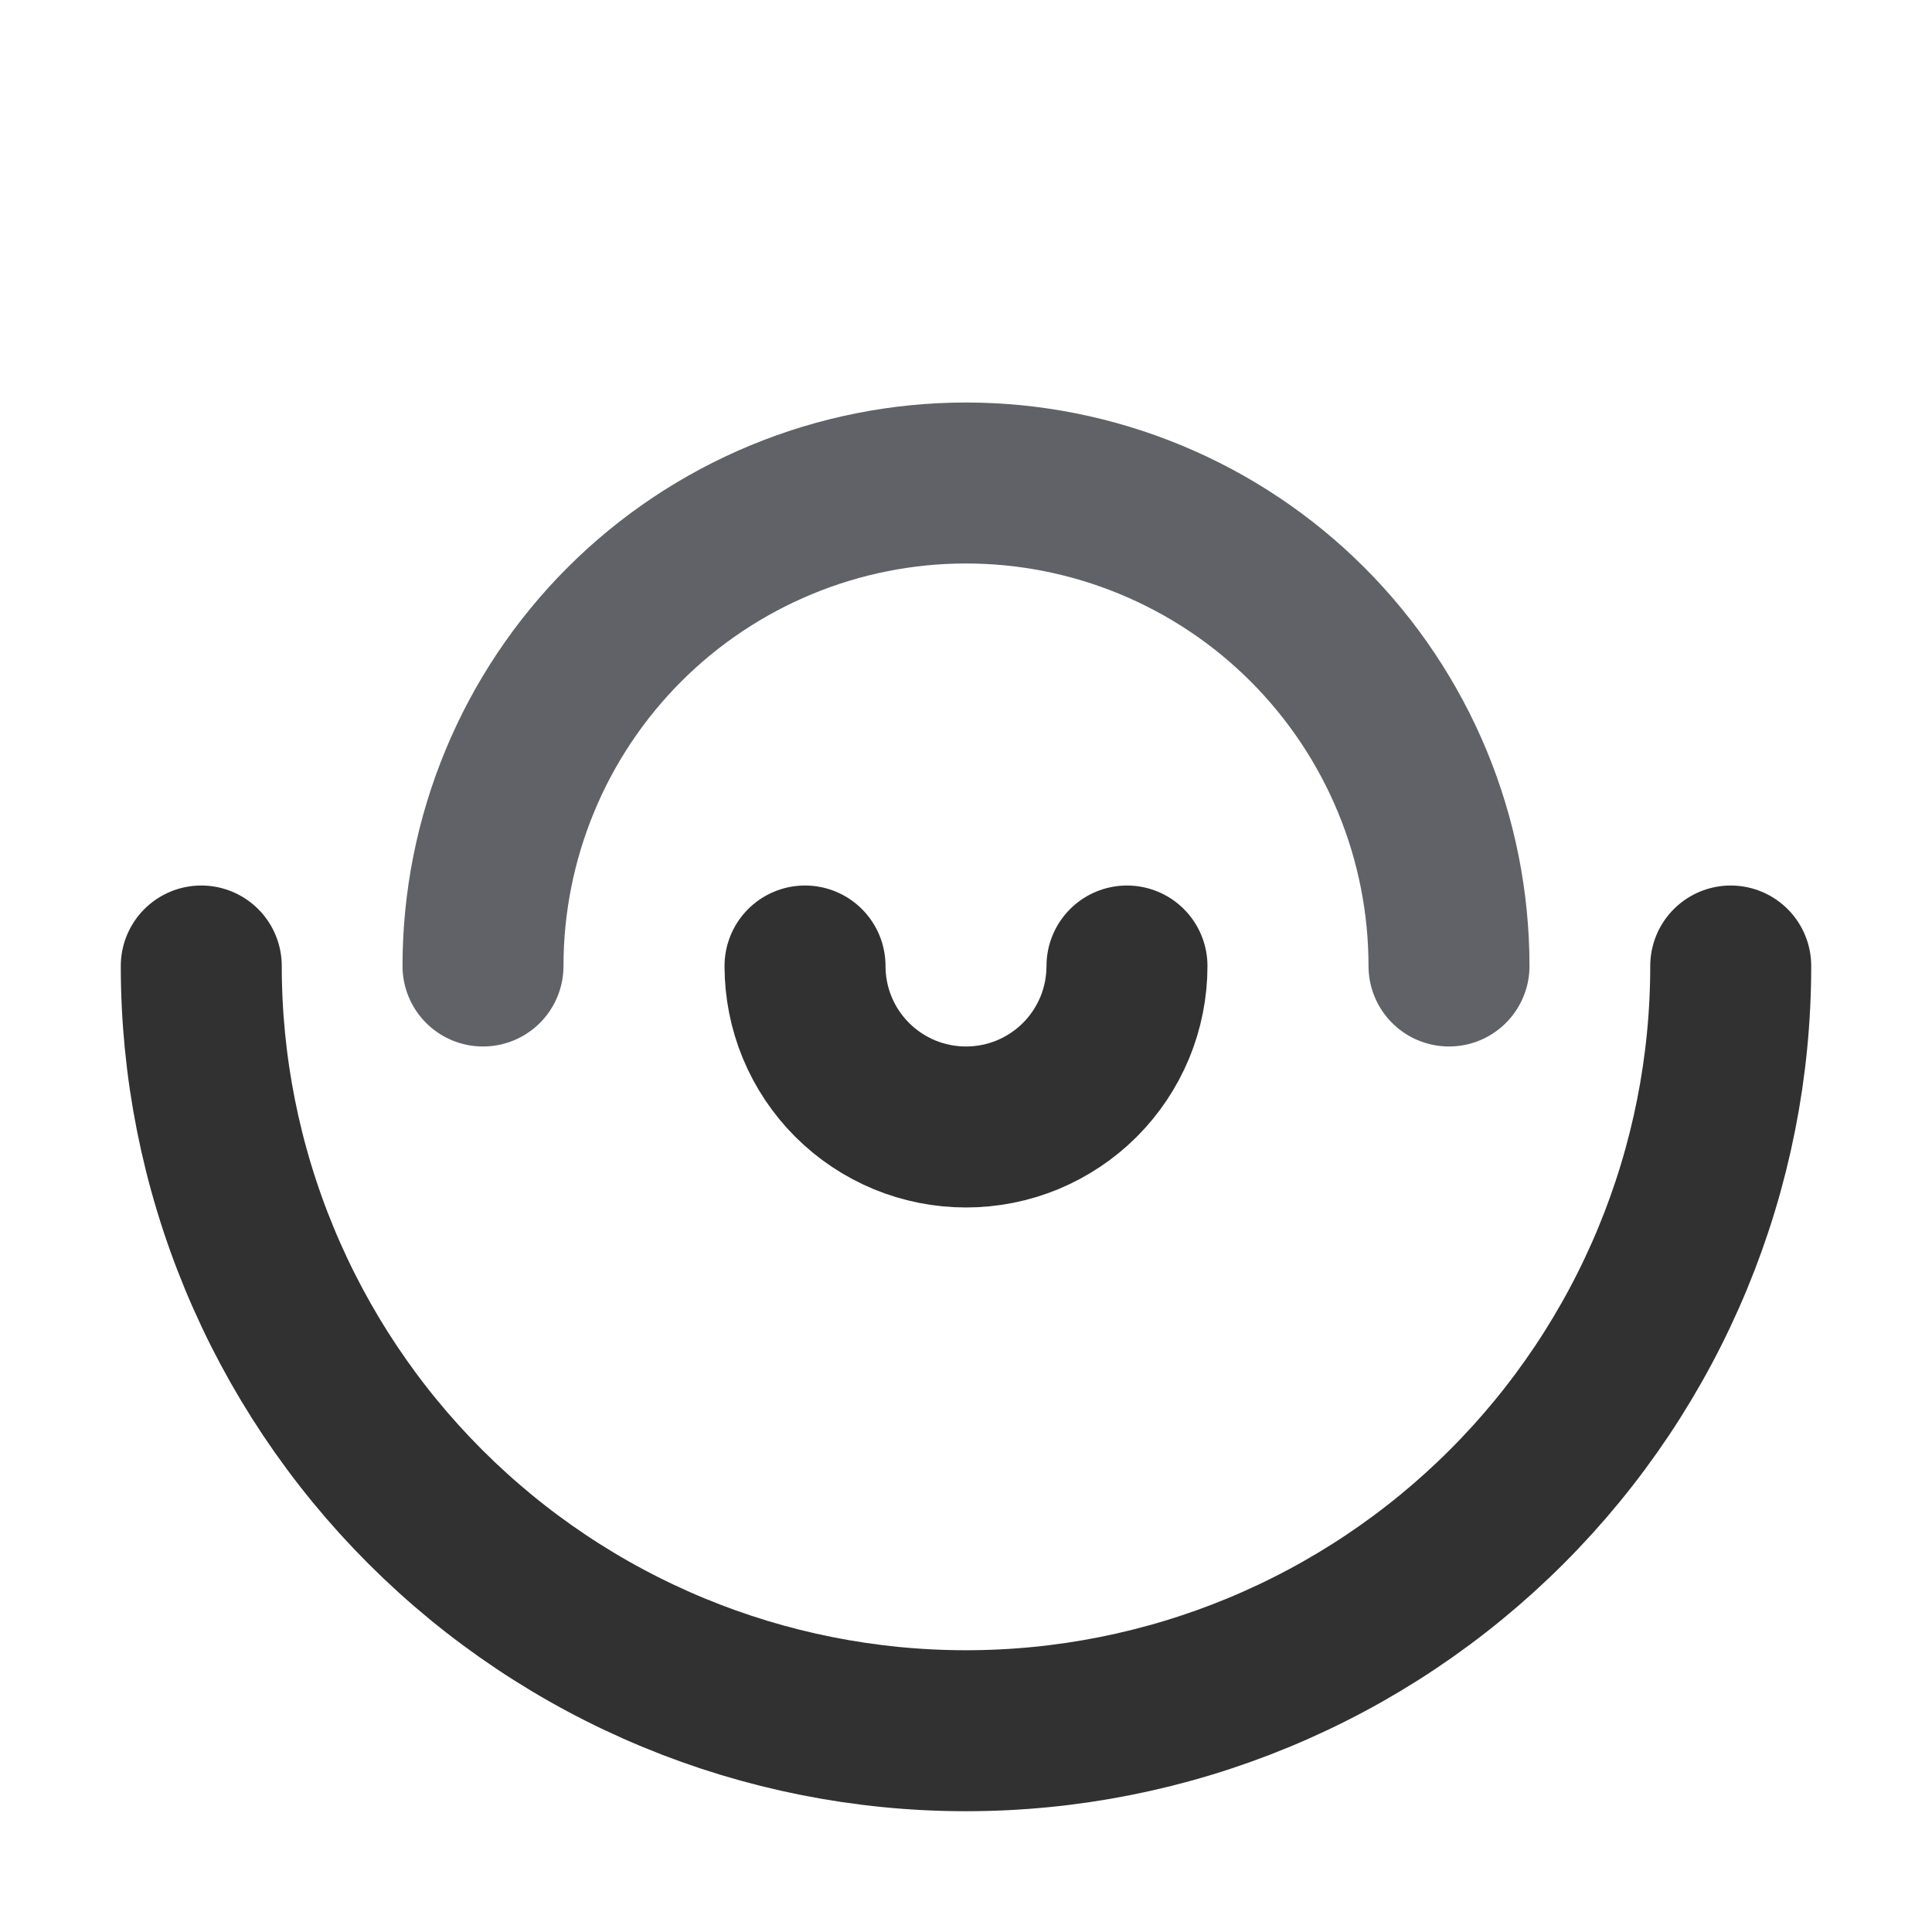
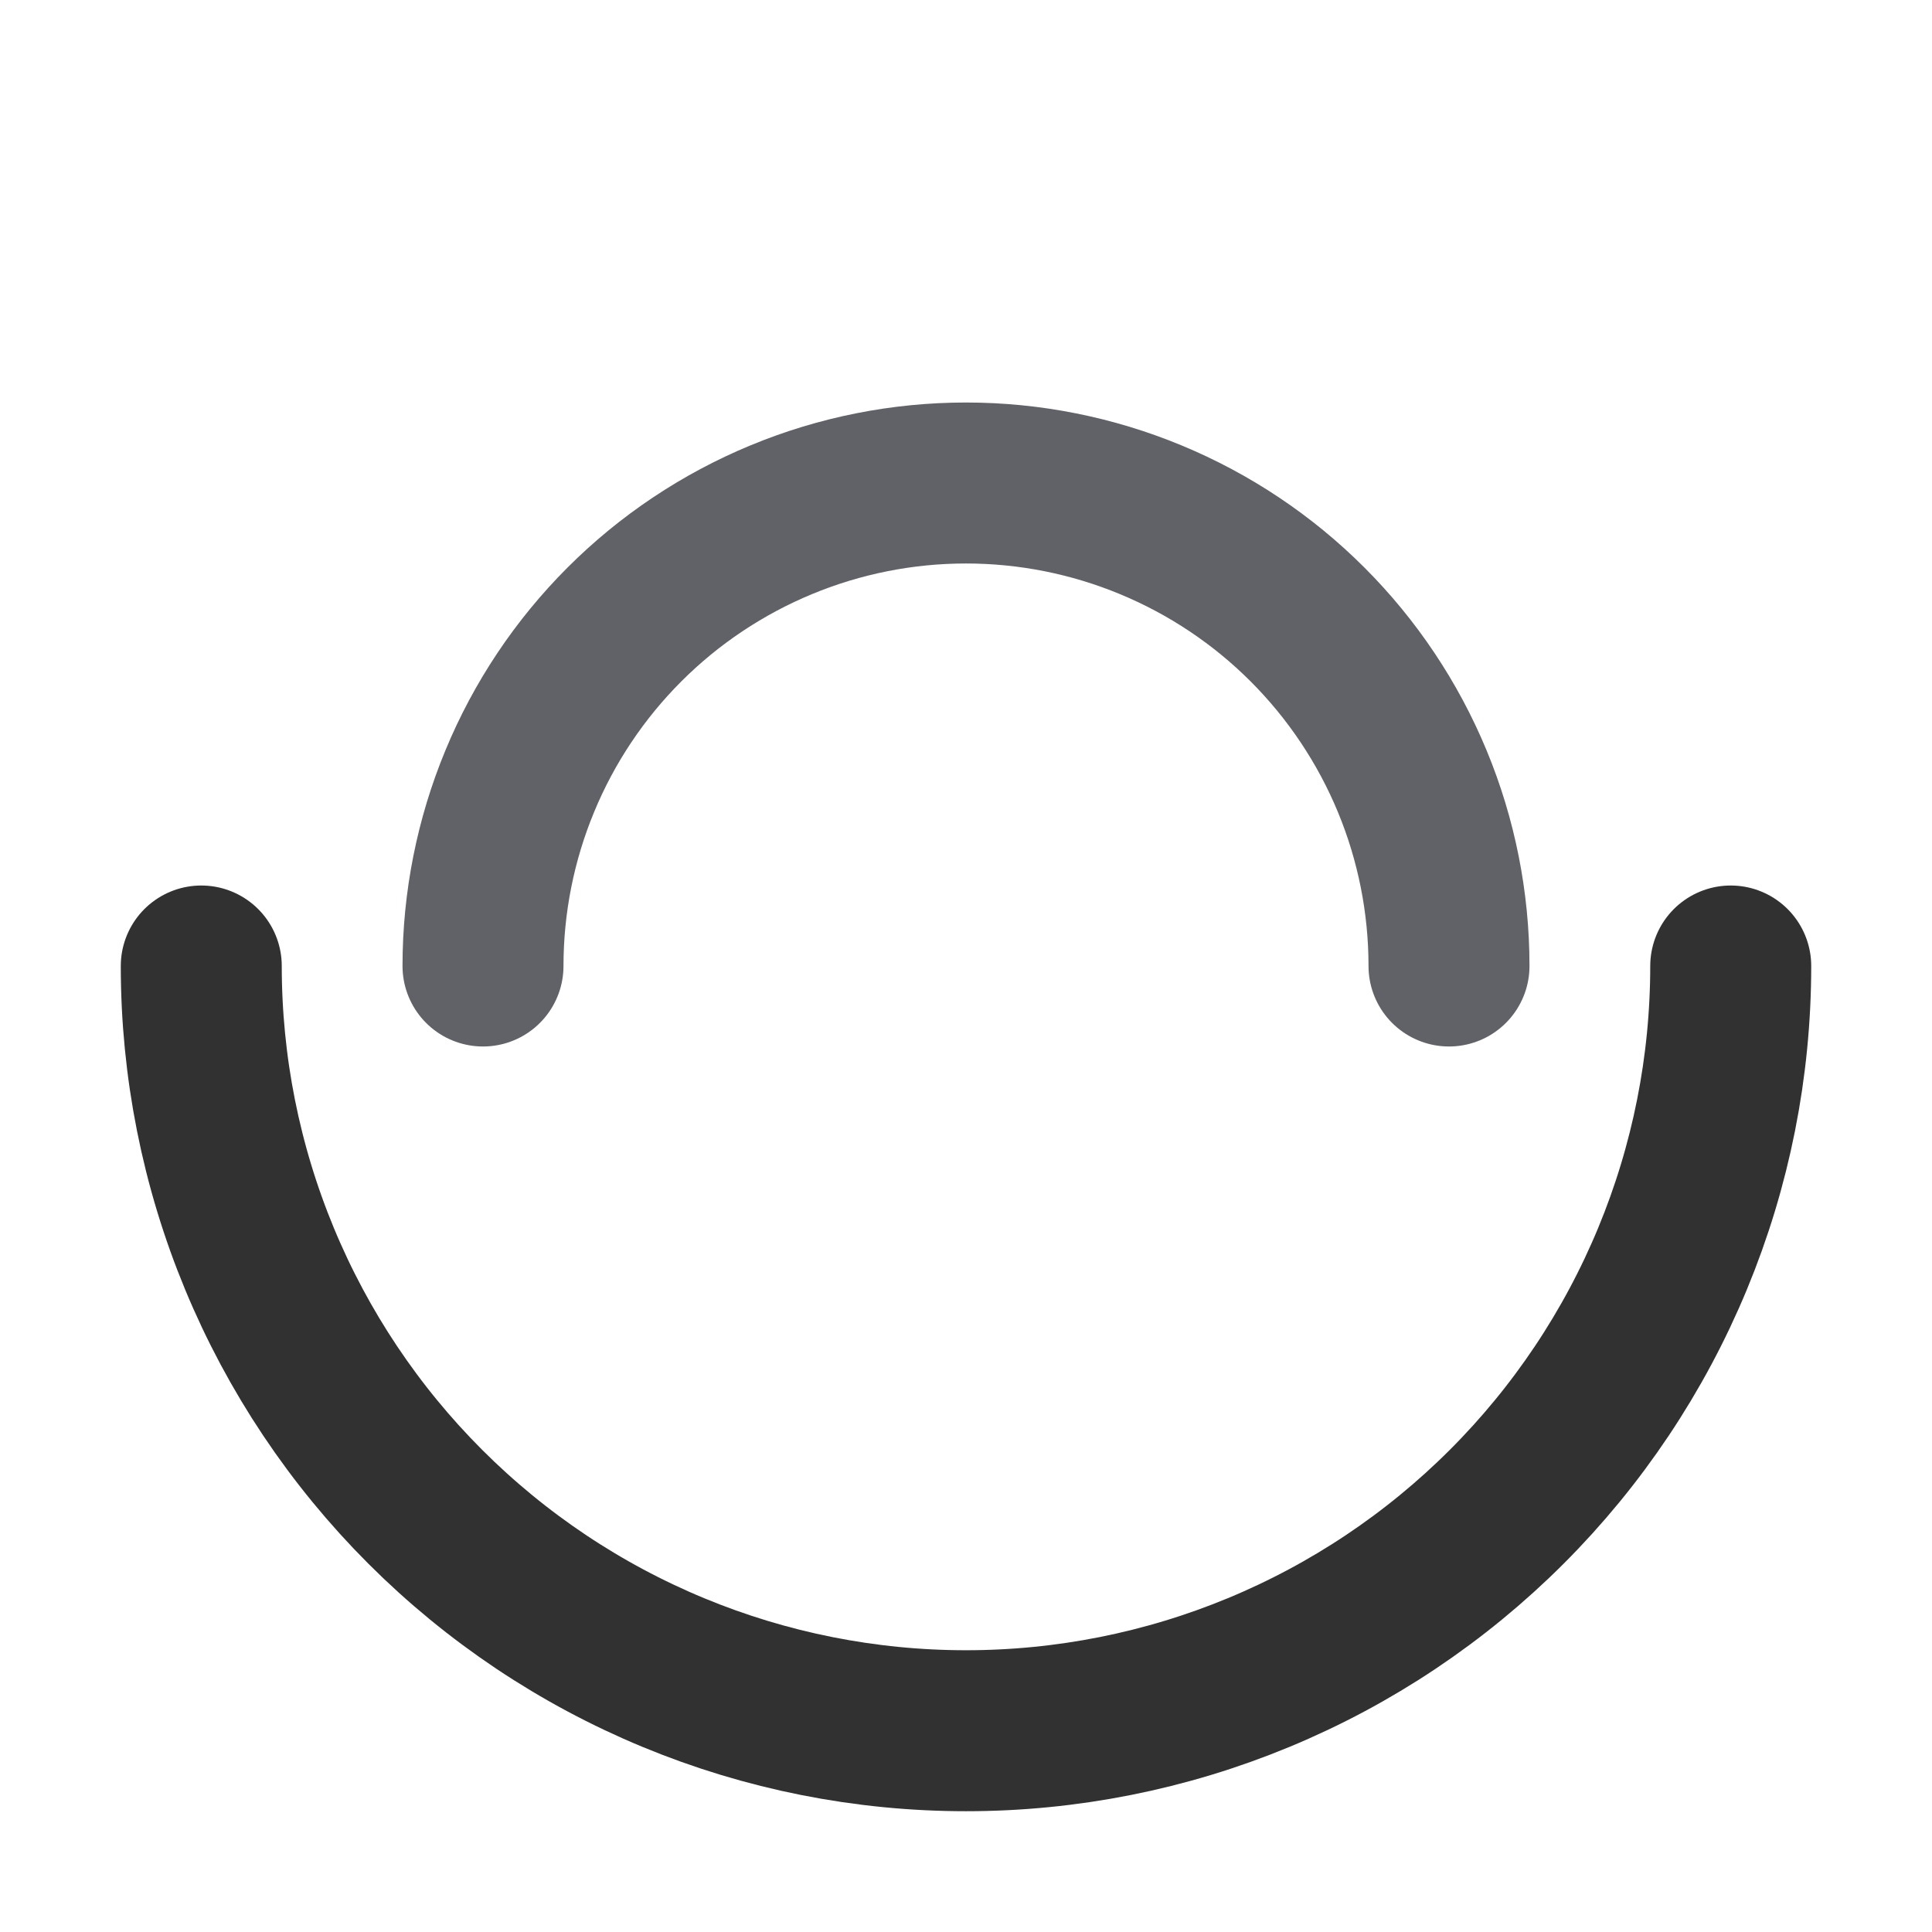
<svg xmlns="http://www.w3.org/2000/svg" width="28" height="28" viewBox="0 0 28 28" fill="none">
  <path d="M25.083 14C25.083 15.456 24.797 16.897 24.24 18.241C23.683 19.586 22.866 20.808 21.837 21.837C20.808 22.866 19.586 23.683 18.241 24.24C16.897 24.797 15.456 25.083 14 25.083C12.544 25.083 11.103 24.797 9.759 24.24C8.414 23.683 7.192 22.866 6.163 21.837C5.134 20.808 4.317 19.586 3.76 18.241C3.203 16.897 2.917 15.456 2.917 14" stroke="#313132" stroke-width="2.333" stroke-linecap="round" />
  <path d="M7 14C7 13.081 7.181 12.17 7.533 11.321C7.884 10.472 8.4 9.7 9.05 9.05C9.7 8.4 10.472 7.885 11.321 7.533C12.17 7.181 13.08 7 14 7C14.919 7 15.829 7.181 16.678 7.533C17.528 7.885 18.299 8.4 18.949 9.05C19.599 9.7 20.115 10.472 20.467 11.321C20.819 12.17 21 13.081 21 14" stroke="#616268" stroke-width="2.333" stroke-linecap="round" />
-   <path d="M11.667 14C11.667 14.306 11.727 14.61 11.844 14.893C11.961 15.176 12.133 15.433 12.35 15.65C12.567 15.867 12.824 16.038 13.107 16.156C13.39 16.273 13.694 16.333 14 16.333C14.306 16.333 14.61 16.273 14.893 16.156C15.176 16.038 15.433 15.867 15.65 15.65C15.867 15.433 16.038 15.176 16.156 14.893C16.273 14.61 16.333 14.306 16.333 14" stroke="#313132" stroke-width="2.333" stroke-linecap="round" />
</svg>